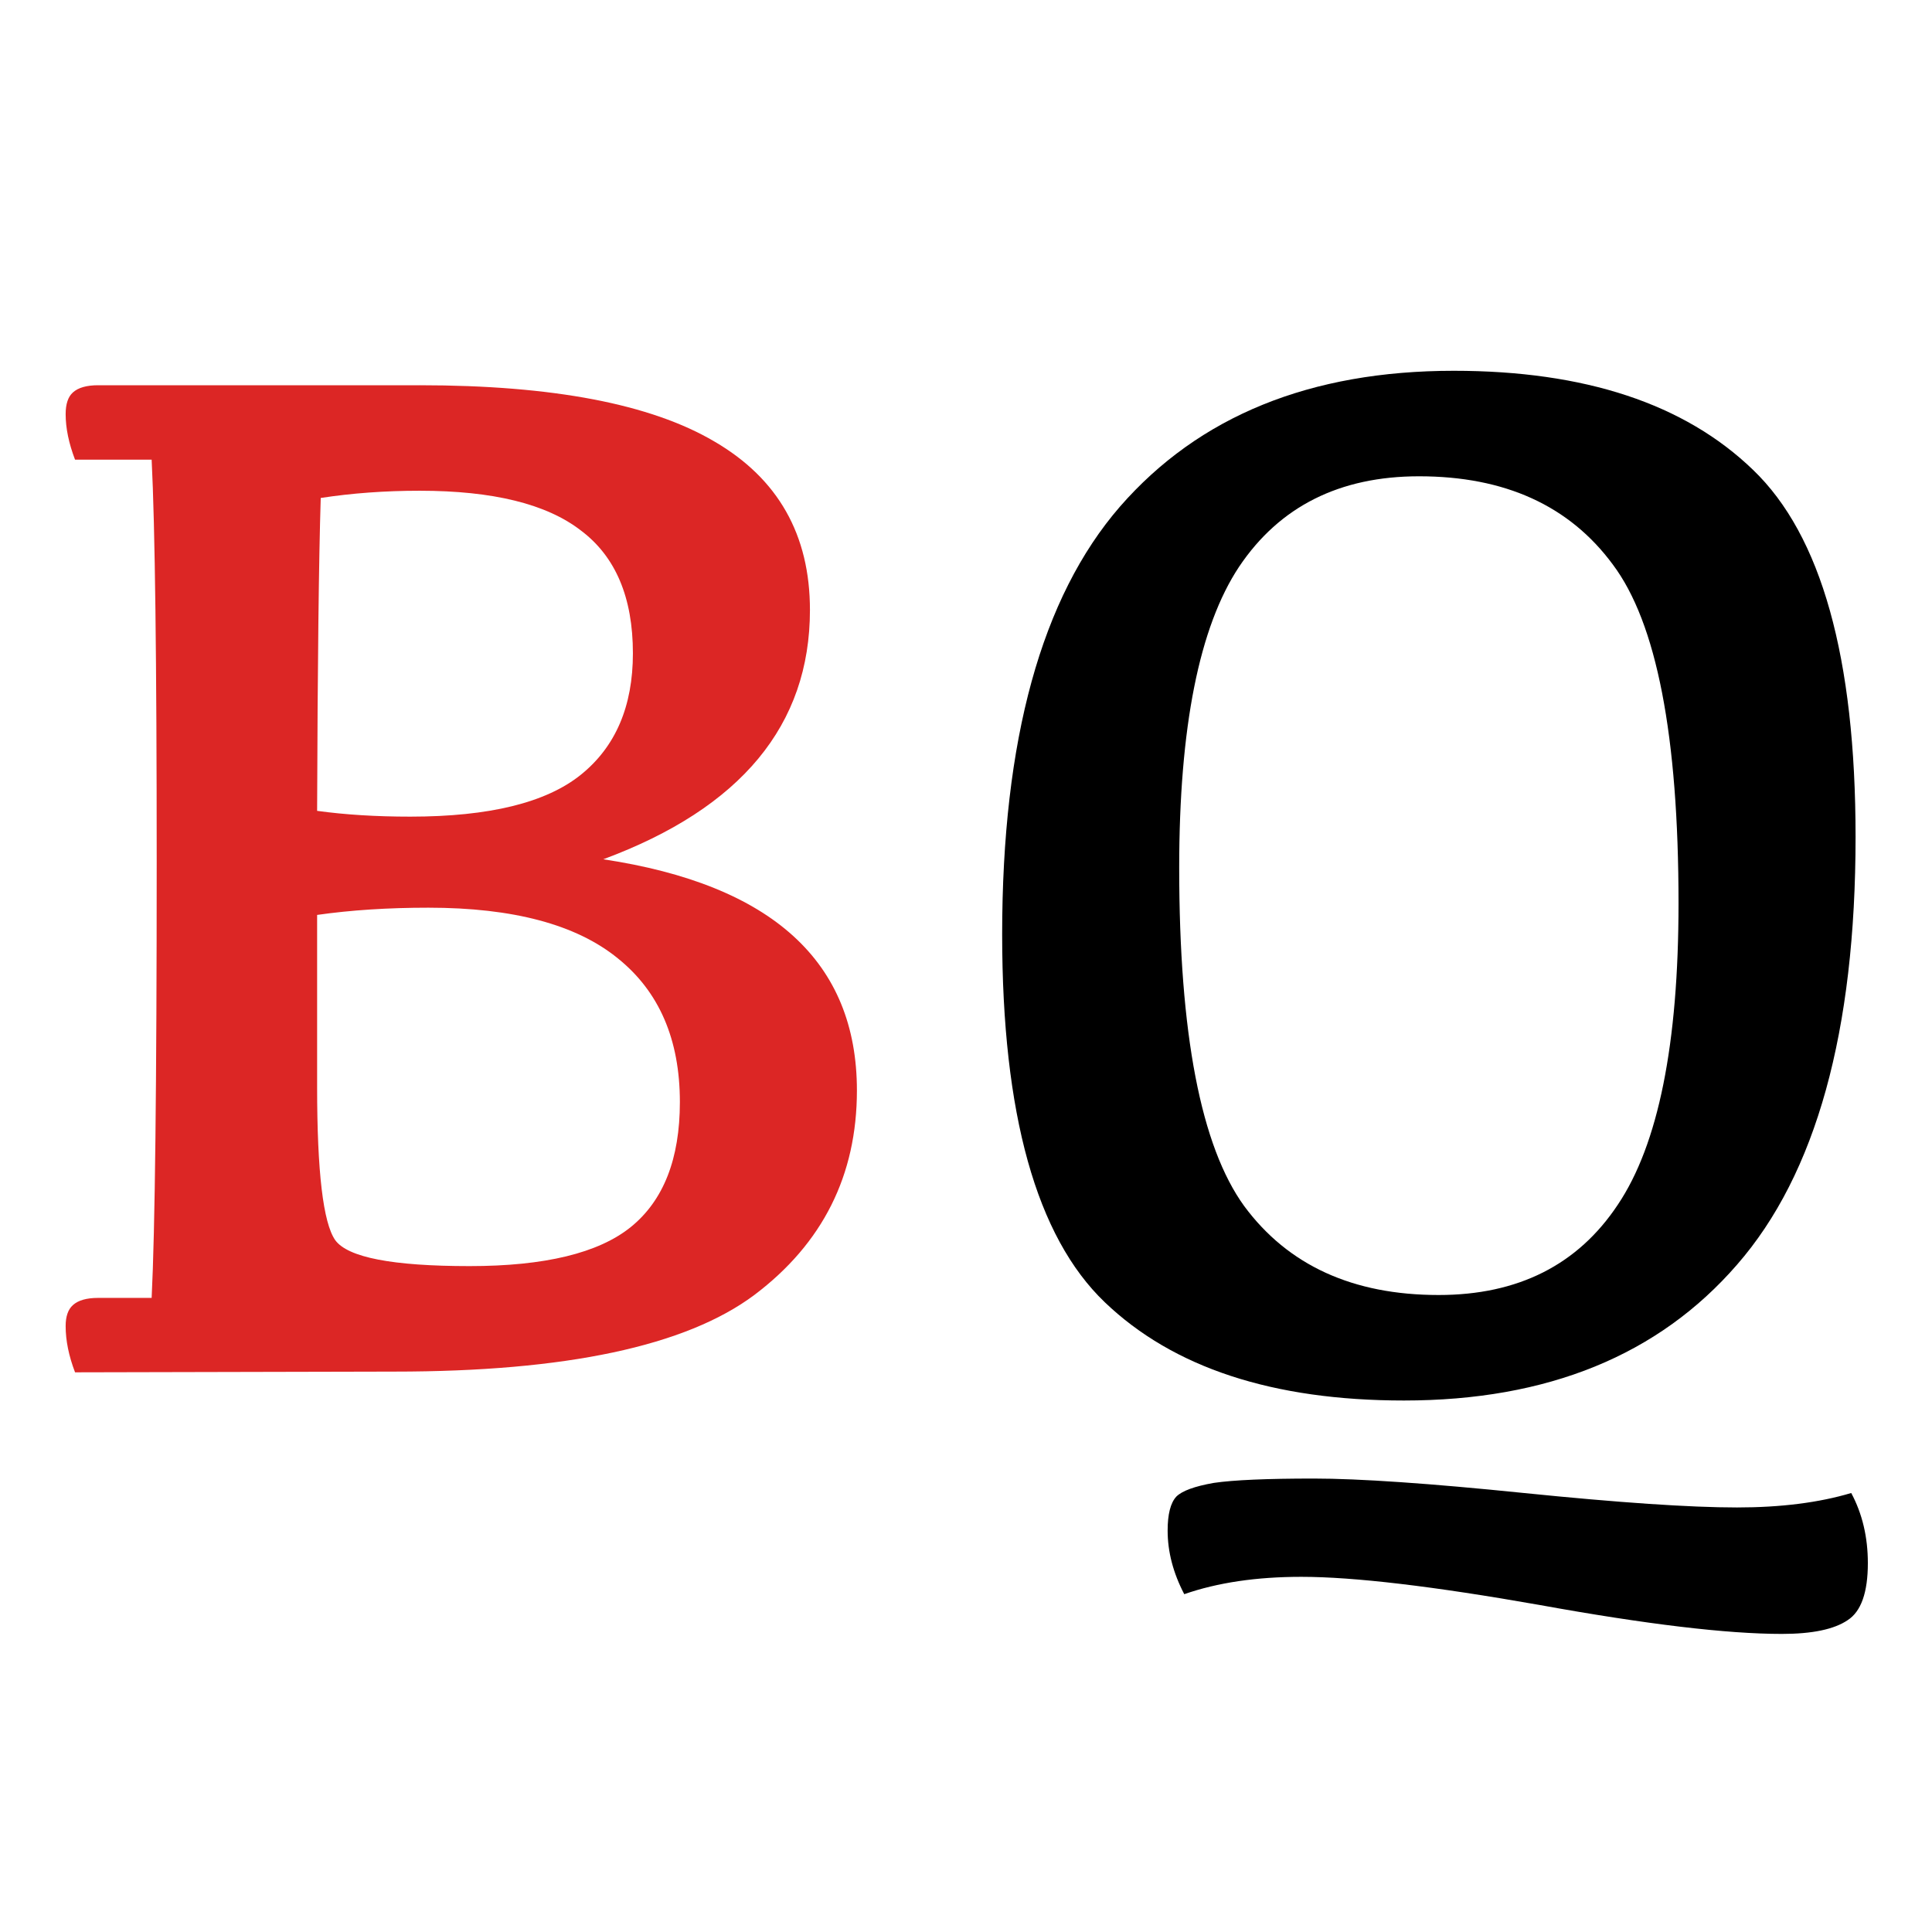
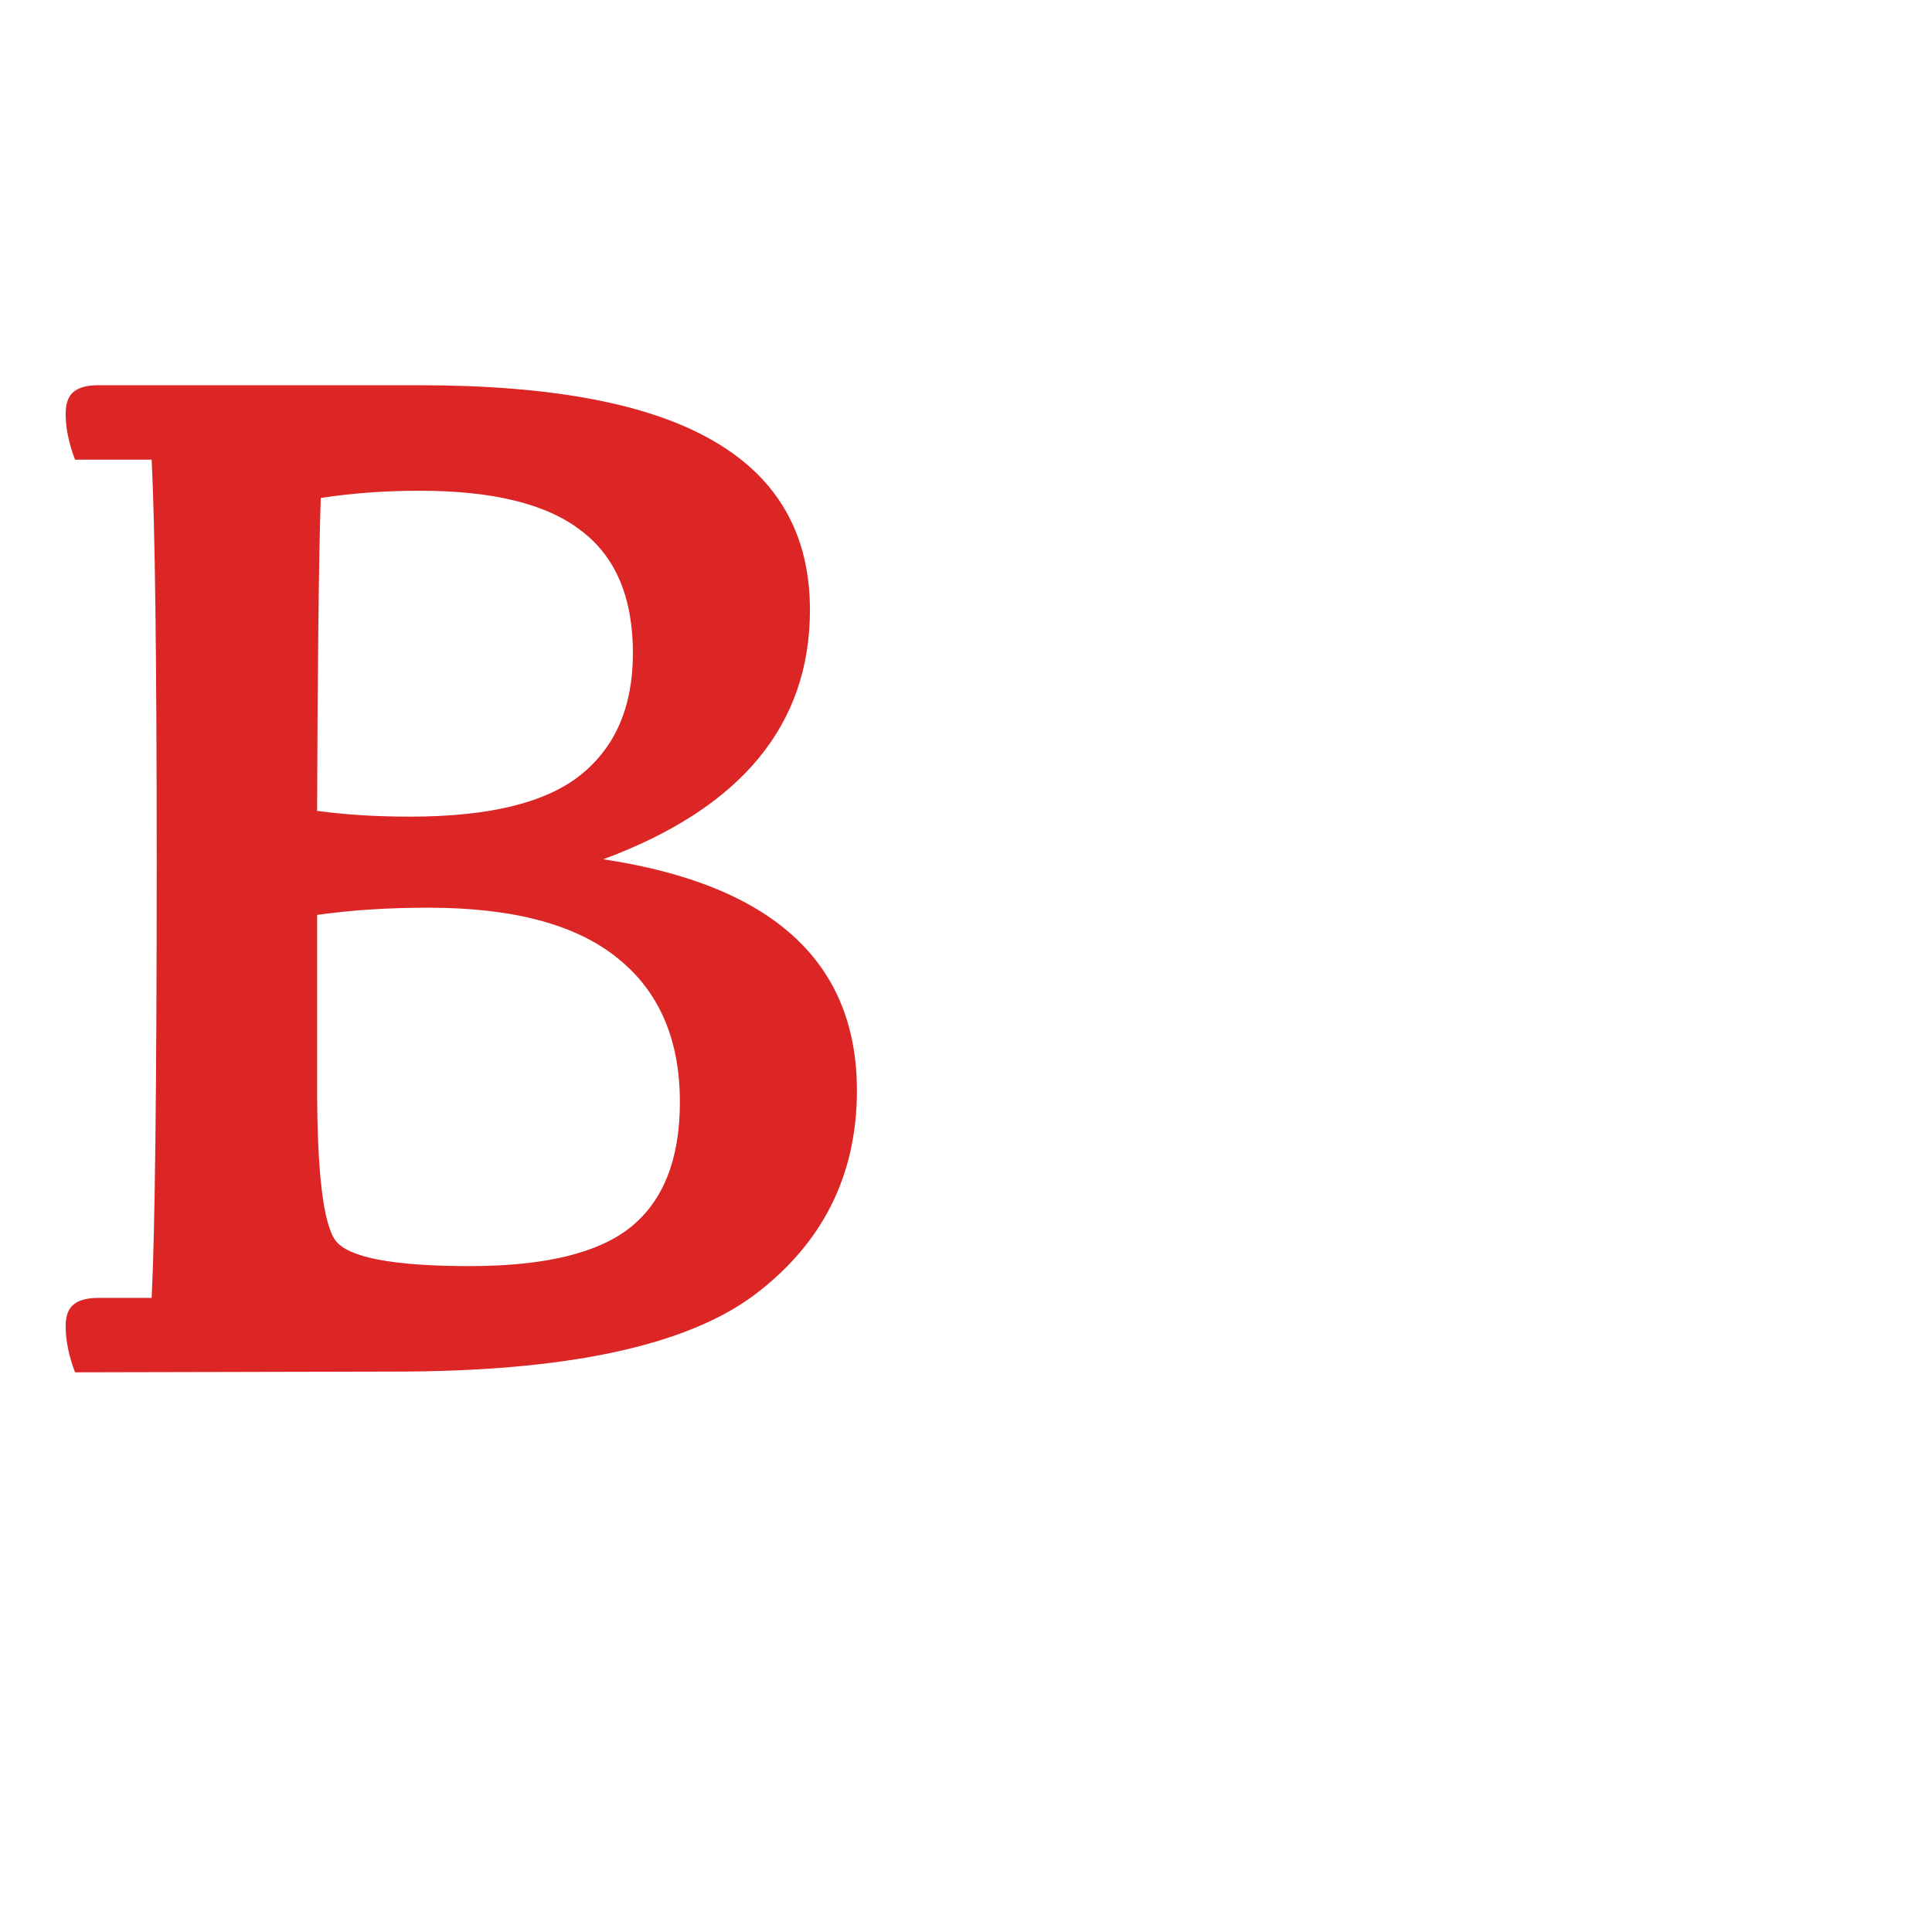
<svg xmlns="http://www.w3.org/2000/svg" width="512" height="512" fill="none">
-   <path d="M348.119 391.831c12.129 0 30.704 1.277 55.727 3.83 25.15 2.554 43.981 3.83 56.492 3.83 11.618 0 21.704-1.276 30.258-3.83 2.936 5.49 4.404 11.682 4.404 18.576 0 7.788-1.787 12.831-5.362 15.129-3.575 2.425-9.384 3.638-17.427 3.638-14.554 0-35.938-2.553-64.152-7.66-28.214-4.979-49.279-7.469-63.195-7.469-11.873 0-22.214 1.532-31.023 4.597-2.937-5.618-4.405-11.235-4.405-16.853 0-4.34.766-7.34 2.298-9 1.532-1.532 4.852-2.745 9.958-3.639 5.235-.766 14.044-1.149 26.427-1.149Zm-82.536-144.199c0-51.578 10.405-89.367 31.214-113.368 20.938-24.002 50.429-36.002 88.473-36.002 34.726 0 61.153 8.745 79.281 26.235 18.129 17.363 27.194 49.79 27.194 97.282 0 51.578-10.469 89.367-31.407 113.368-20.809 24.002-50.236 36.002-88.281 36.002-34.726 0-61.153-8.681-79.281-26.044-18.129-17.362-27.193-49.853-27.193-97.473Zm46.917-17.618c0 43.917 5.745 73.791 17.235 89.622 11.618 15.703 28.789 23.554 51.514 23.554 21.065 0 36.896-7.979 47.492-23.937 10.724-15.958 16.086-42.577 16.086-79.856 0-44.428-5.809-74.366-17.427-89.813-11.49-15.576-28.597-23.363-51.322-23.363-21.065 0-36.959 7.979-47.683 23.937-10.597 15.959-15.895 42.577-15.895 79.856Z" fill="#000" />
  <path d="M111.234 102.092c35.236 0 61.28 4.979 78.132 14.937 16.852 9.83 25.278 24.703 25.278 44.619 0 30.513-18.257 52.535-54.769 66.068 44.811 6.766 67.216 27.193 67.216 61.28 0 22.469-9.064 40.534-27.193 54.194-18.129 13.533-49.918 20.299-95.367 20.299l-84.643.192c-1.66-4.341-2.49-8.426-2.49-12.256 0-2.553.639-4.405 1.915-5.554 1.405-1.276 3.639-1.915 6.703-1.915h14.171c.894-17.873 1.34-56.428 1.34-115.666 0-53.237-.446-88.728-1.34-106.474h-20.3c-1.659-4.341-2.489-8.362-2.489-12.064 0-2.681.639-4.596 1.915-5.745 1.405-1.277 3.639-1.915 6.703-1.915h85.218ZM84.04 288.038c0 22.47 1.596 36.002 4.788 40.598 3.32 4.596 15.192 6.894 35.619 6.894 19.916 0 34.151-3.447 42.705-10.341 8.681-7.021 13.022-18.064 13.022-33.129 0-16.597-5.49-29.3-16.469-38.109-10.98-8.936-27.704-13.405-50.173-13.405-10.724 0-20.555.639-29.492 1.915v45.577Zm0-73.153c7.405 1.022 15.64 1.532 24.704 1.532 20.937 0 36.002-3.702 45.194-11.107 9.192-7.404 13.788-18.128 13.788-32.172 0-14.809-4.596-25.661-13.788-32.555-9.064-7.022-23.299-10.532-42.704-10.532-9.192 0-17.938.638-26.236 1.915-.51 16.341-.83 43.981-.958 82.919Z" fill="#DC2625" />
</svg>